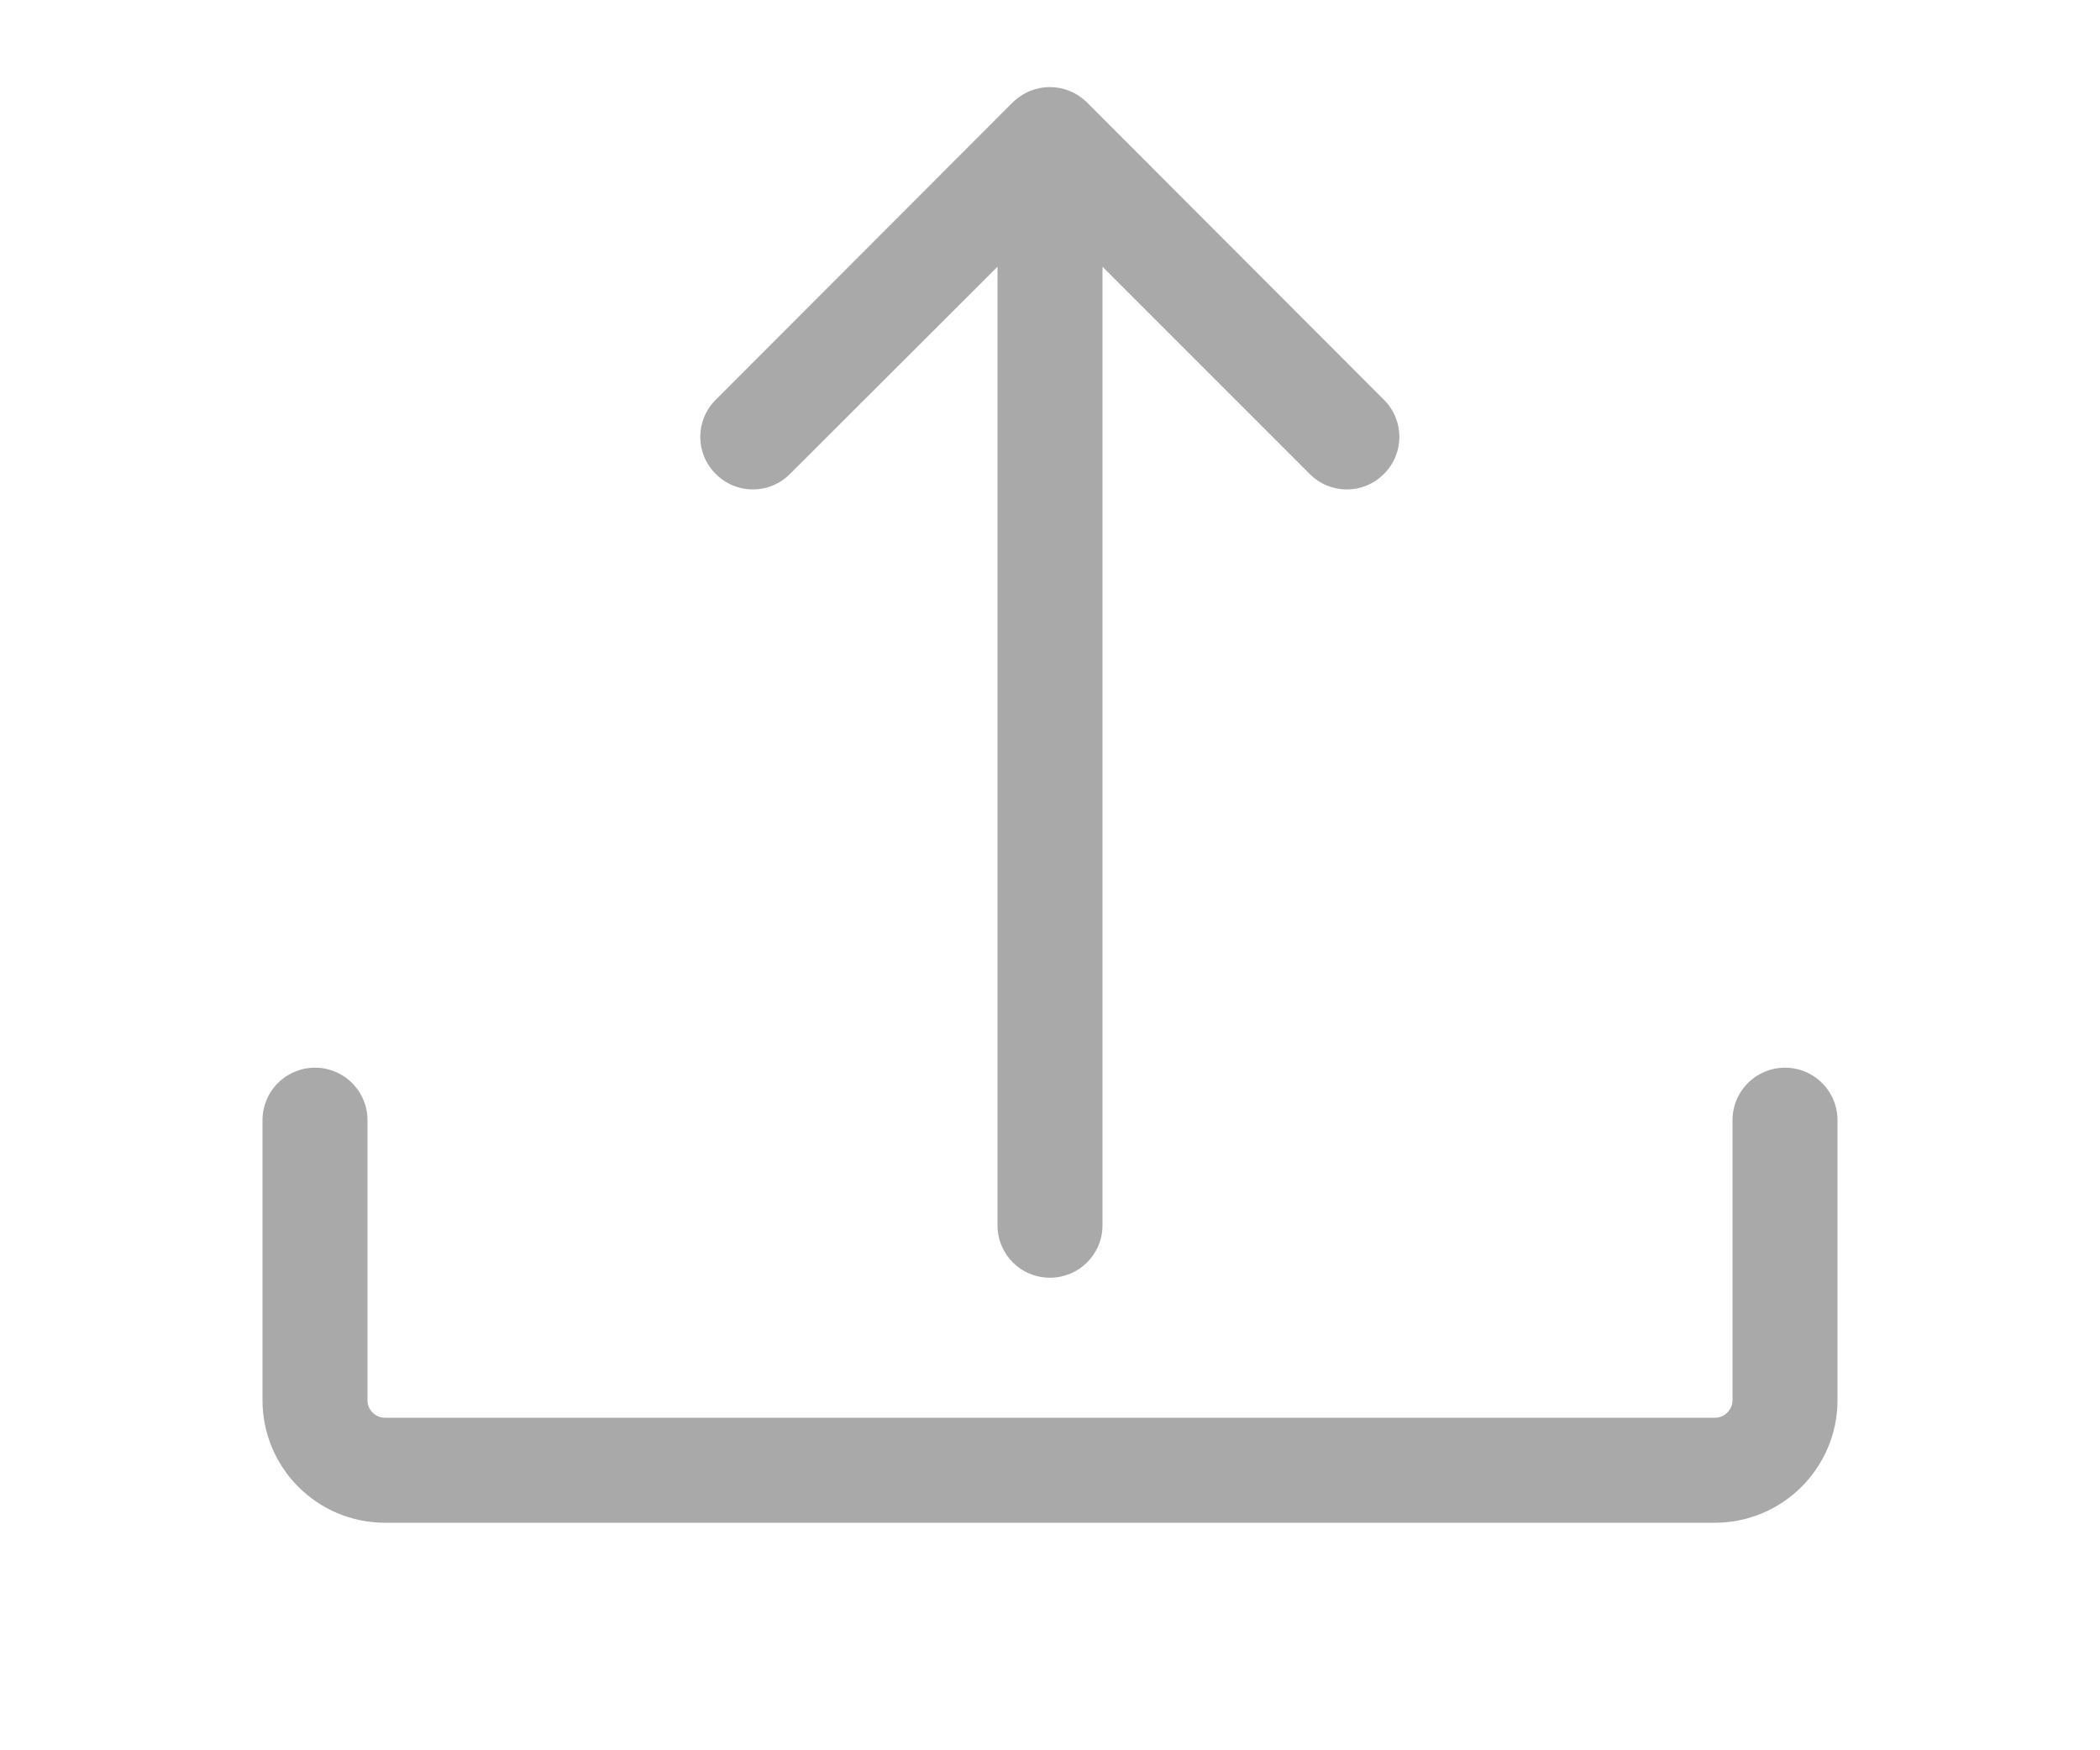
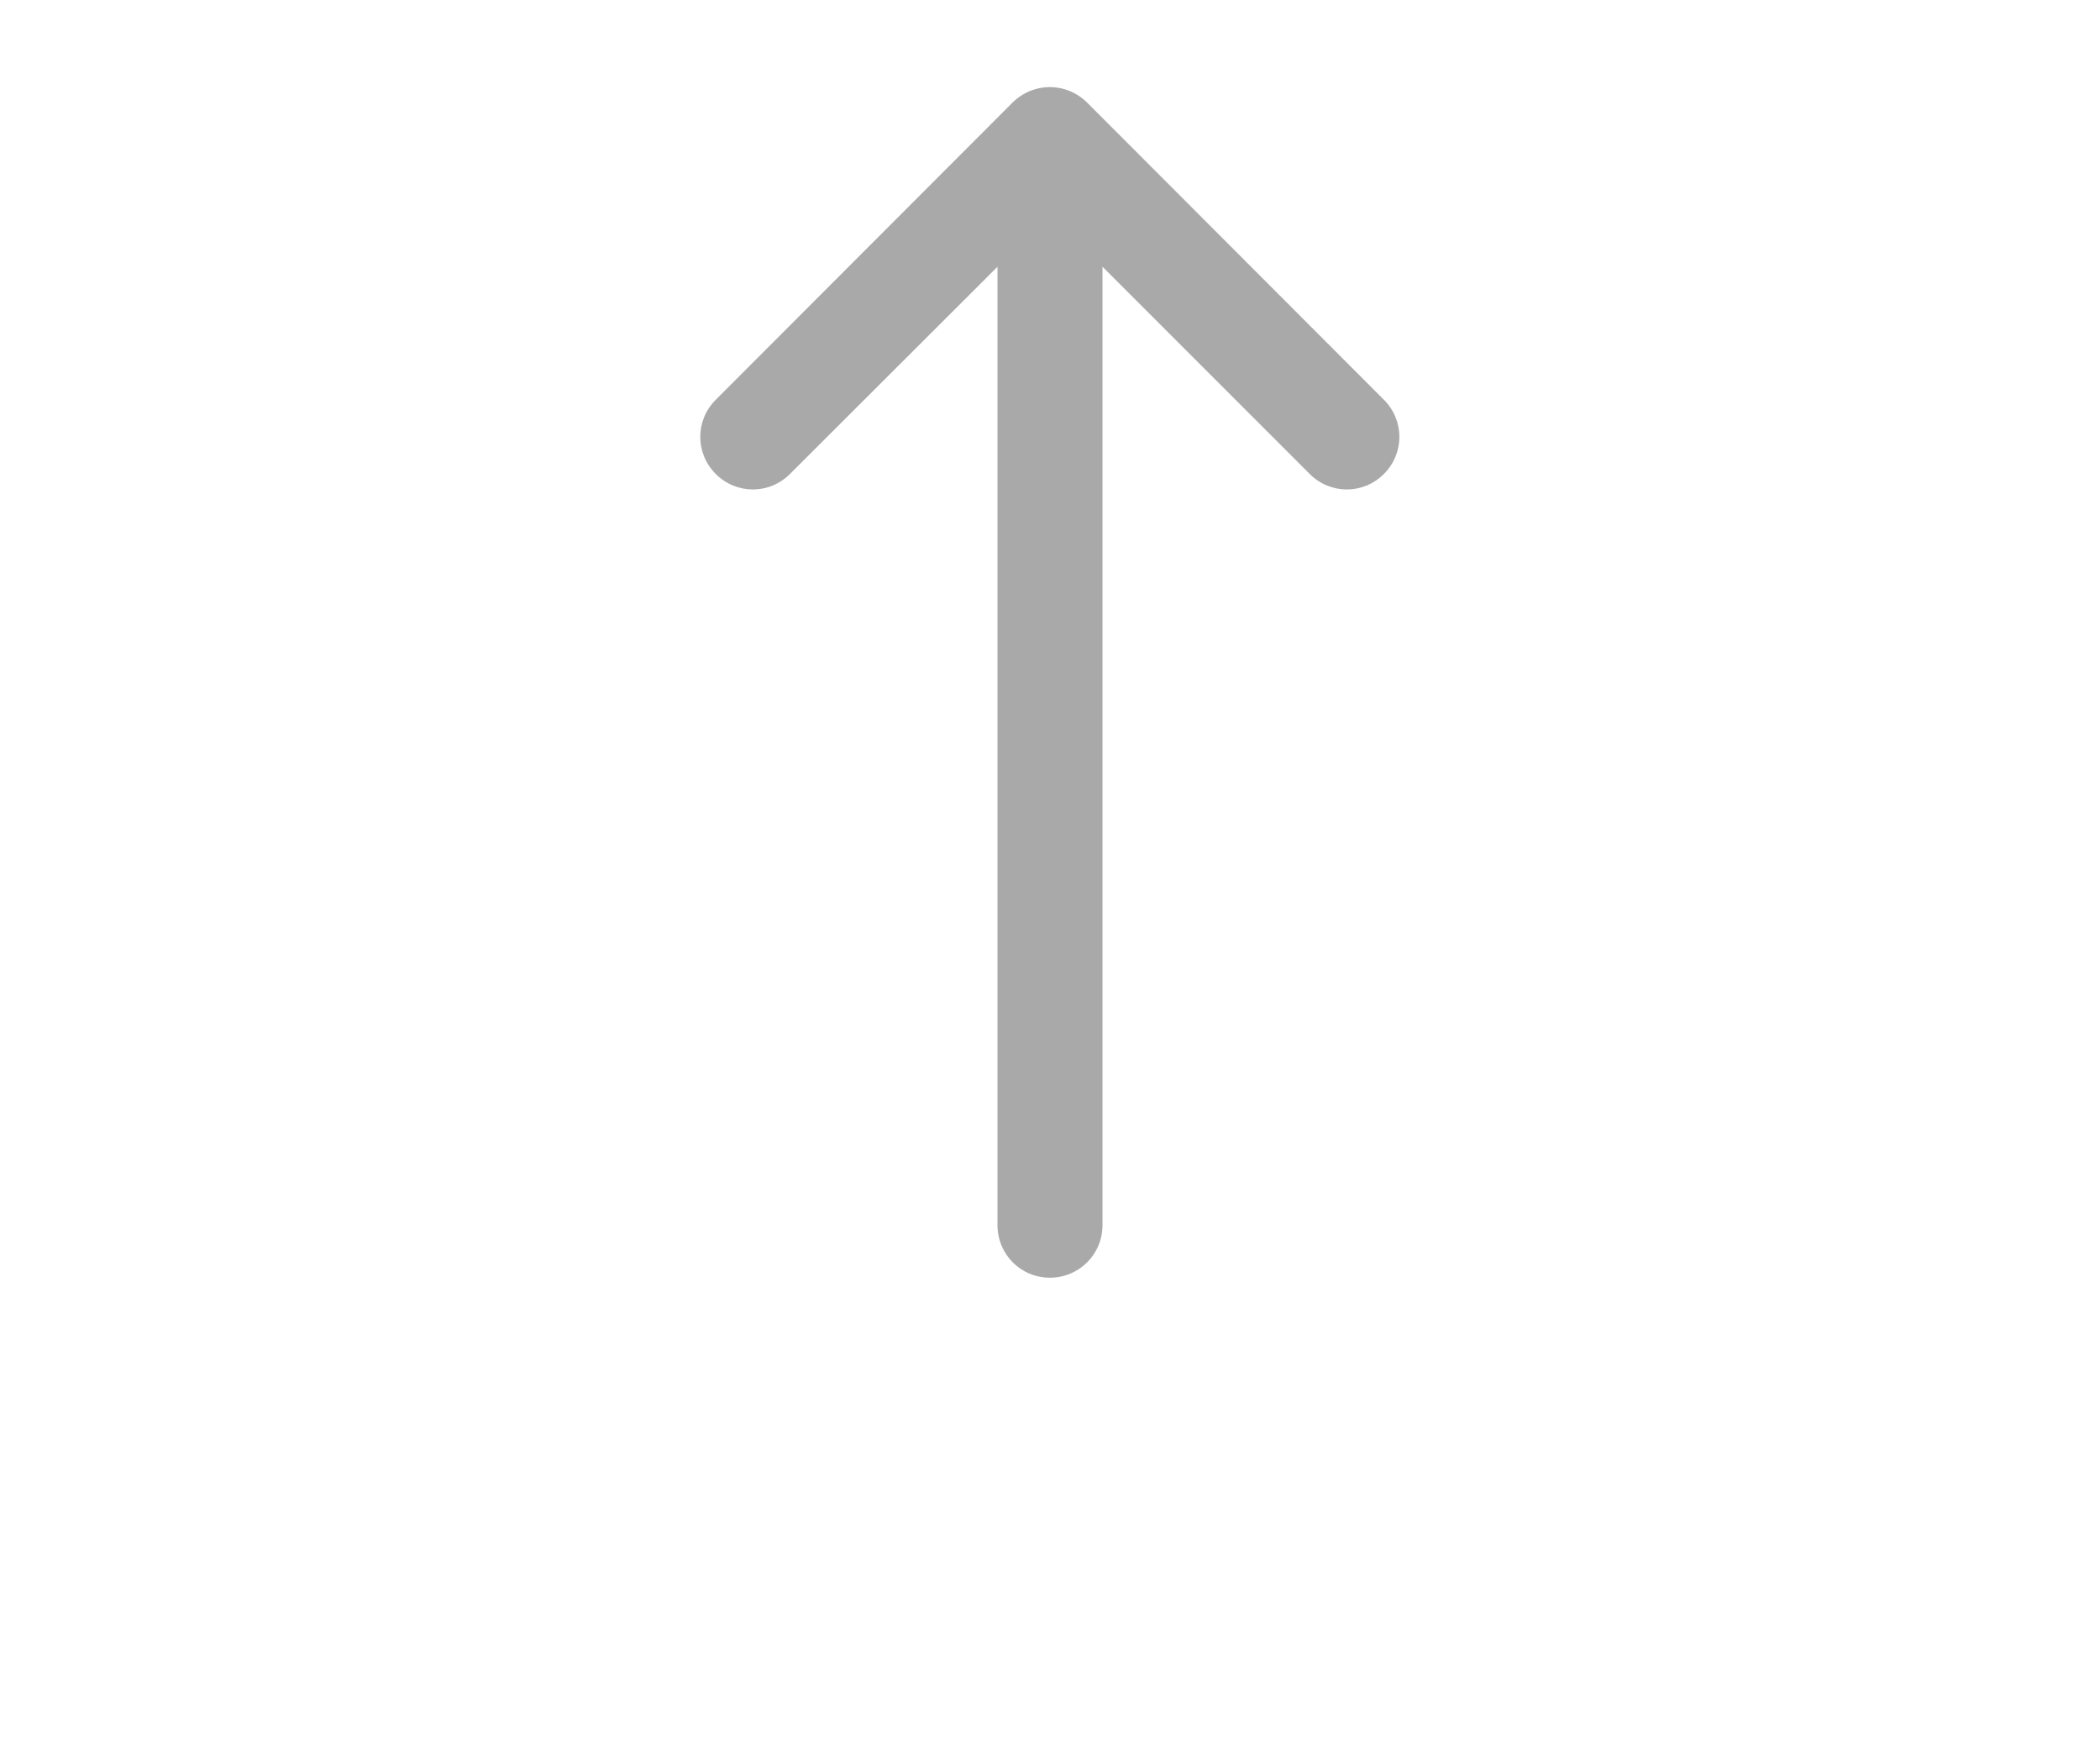
<svg xmlns="http://www.w3.org/2000/svg" width="60" height="50" viewBox="0 0 60 50" fill="none">
  <desc>
			Created with Pixso.
	</desc>
  <defs />
-   <path id="Vector 65" d="M9 32L9 40C9 41.1 9.89 42 11 42L49 42C50.1 42 51 41.1 51 40L51 32" stroke="#A9A9A9" stroke-opacity="1" stroke-width="3" stroke-linecap="round" />
  <path id="Vector 66" d="M28.5 7.62L22.57 13.54C21.98 14.13 21.04 14.13 20.45 13.54C19.86 12.95 19.86 12.01 20.45 11.42L28.93 2.93C29.53 2.34 30.46 2.34 31.06 2.93L39.54 11.42C40.13 12.01 40.13 12.95 39.54 13.54C38.95 14.13 38.01 14.13 37.42 13.54L31.5 7.62L31.5 35C31.5 35.83 30.83 36.5 30 36.5C29.16 36.5 28.5 35.83 28.5 35L28.5 7.62Z" fill="#A9A9A9" fill-opacity="1" fill-rule="evenodd" />
</svg>